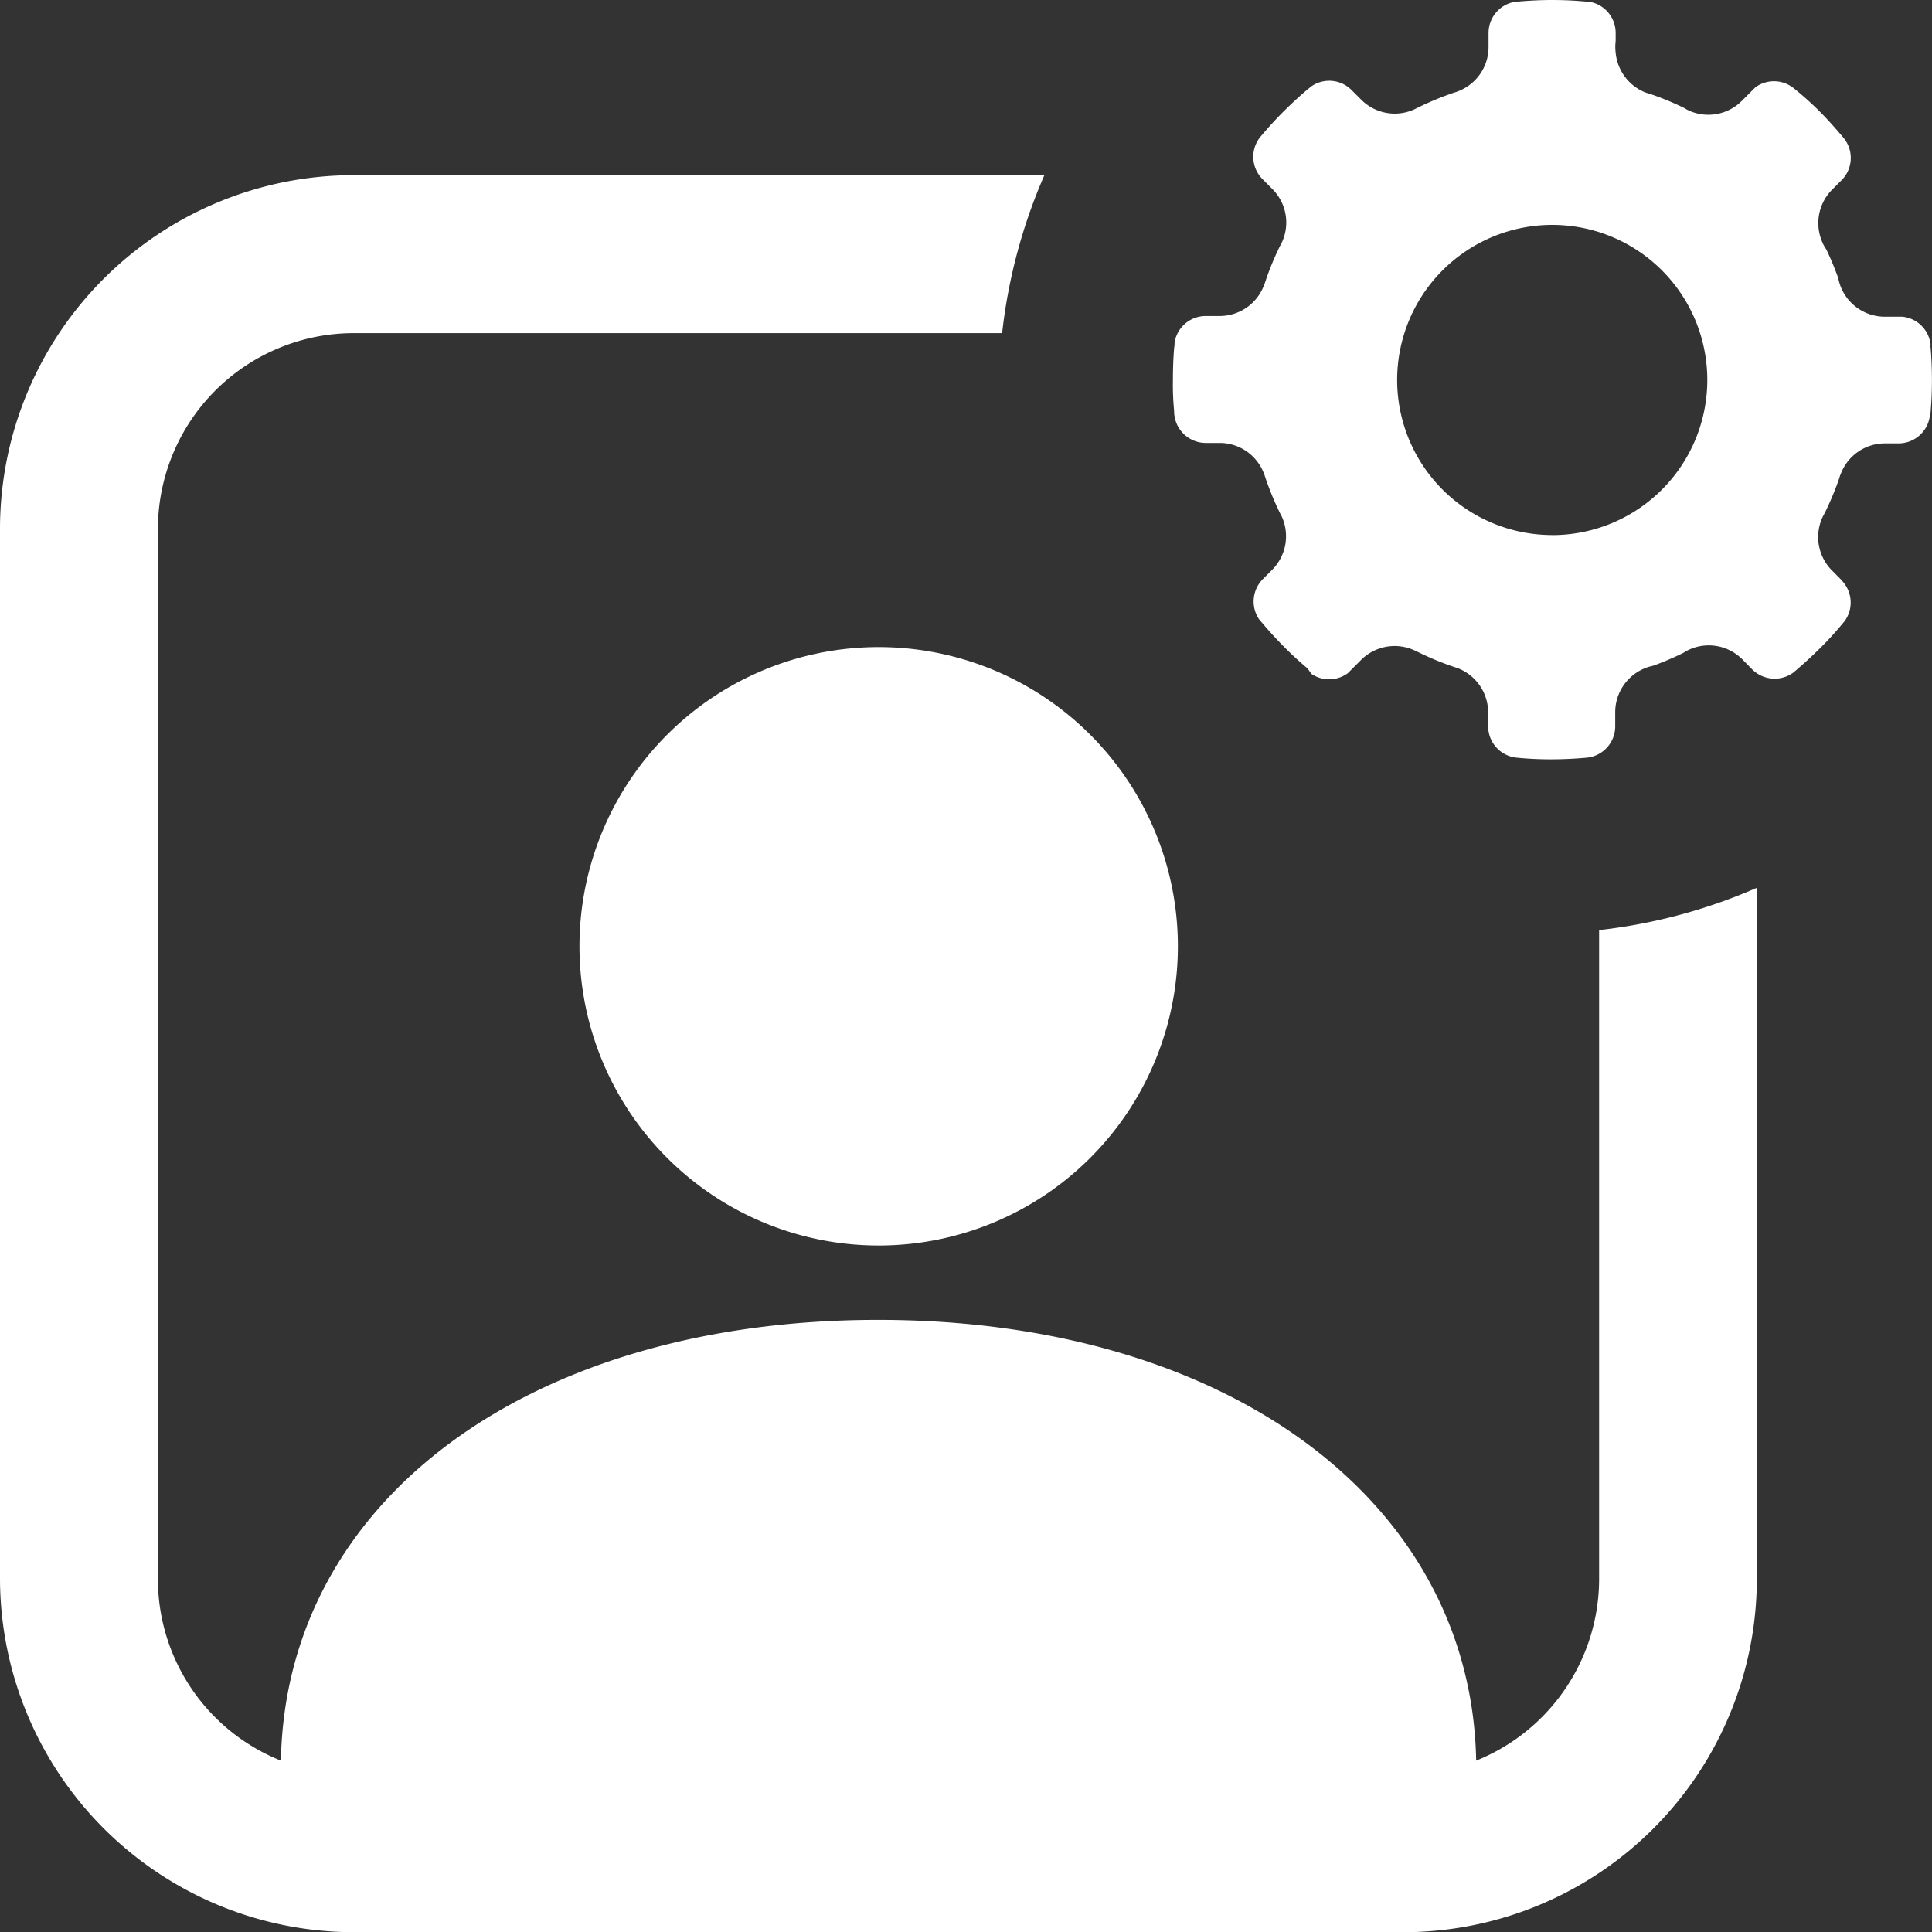
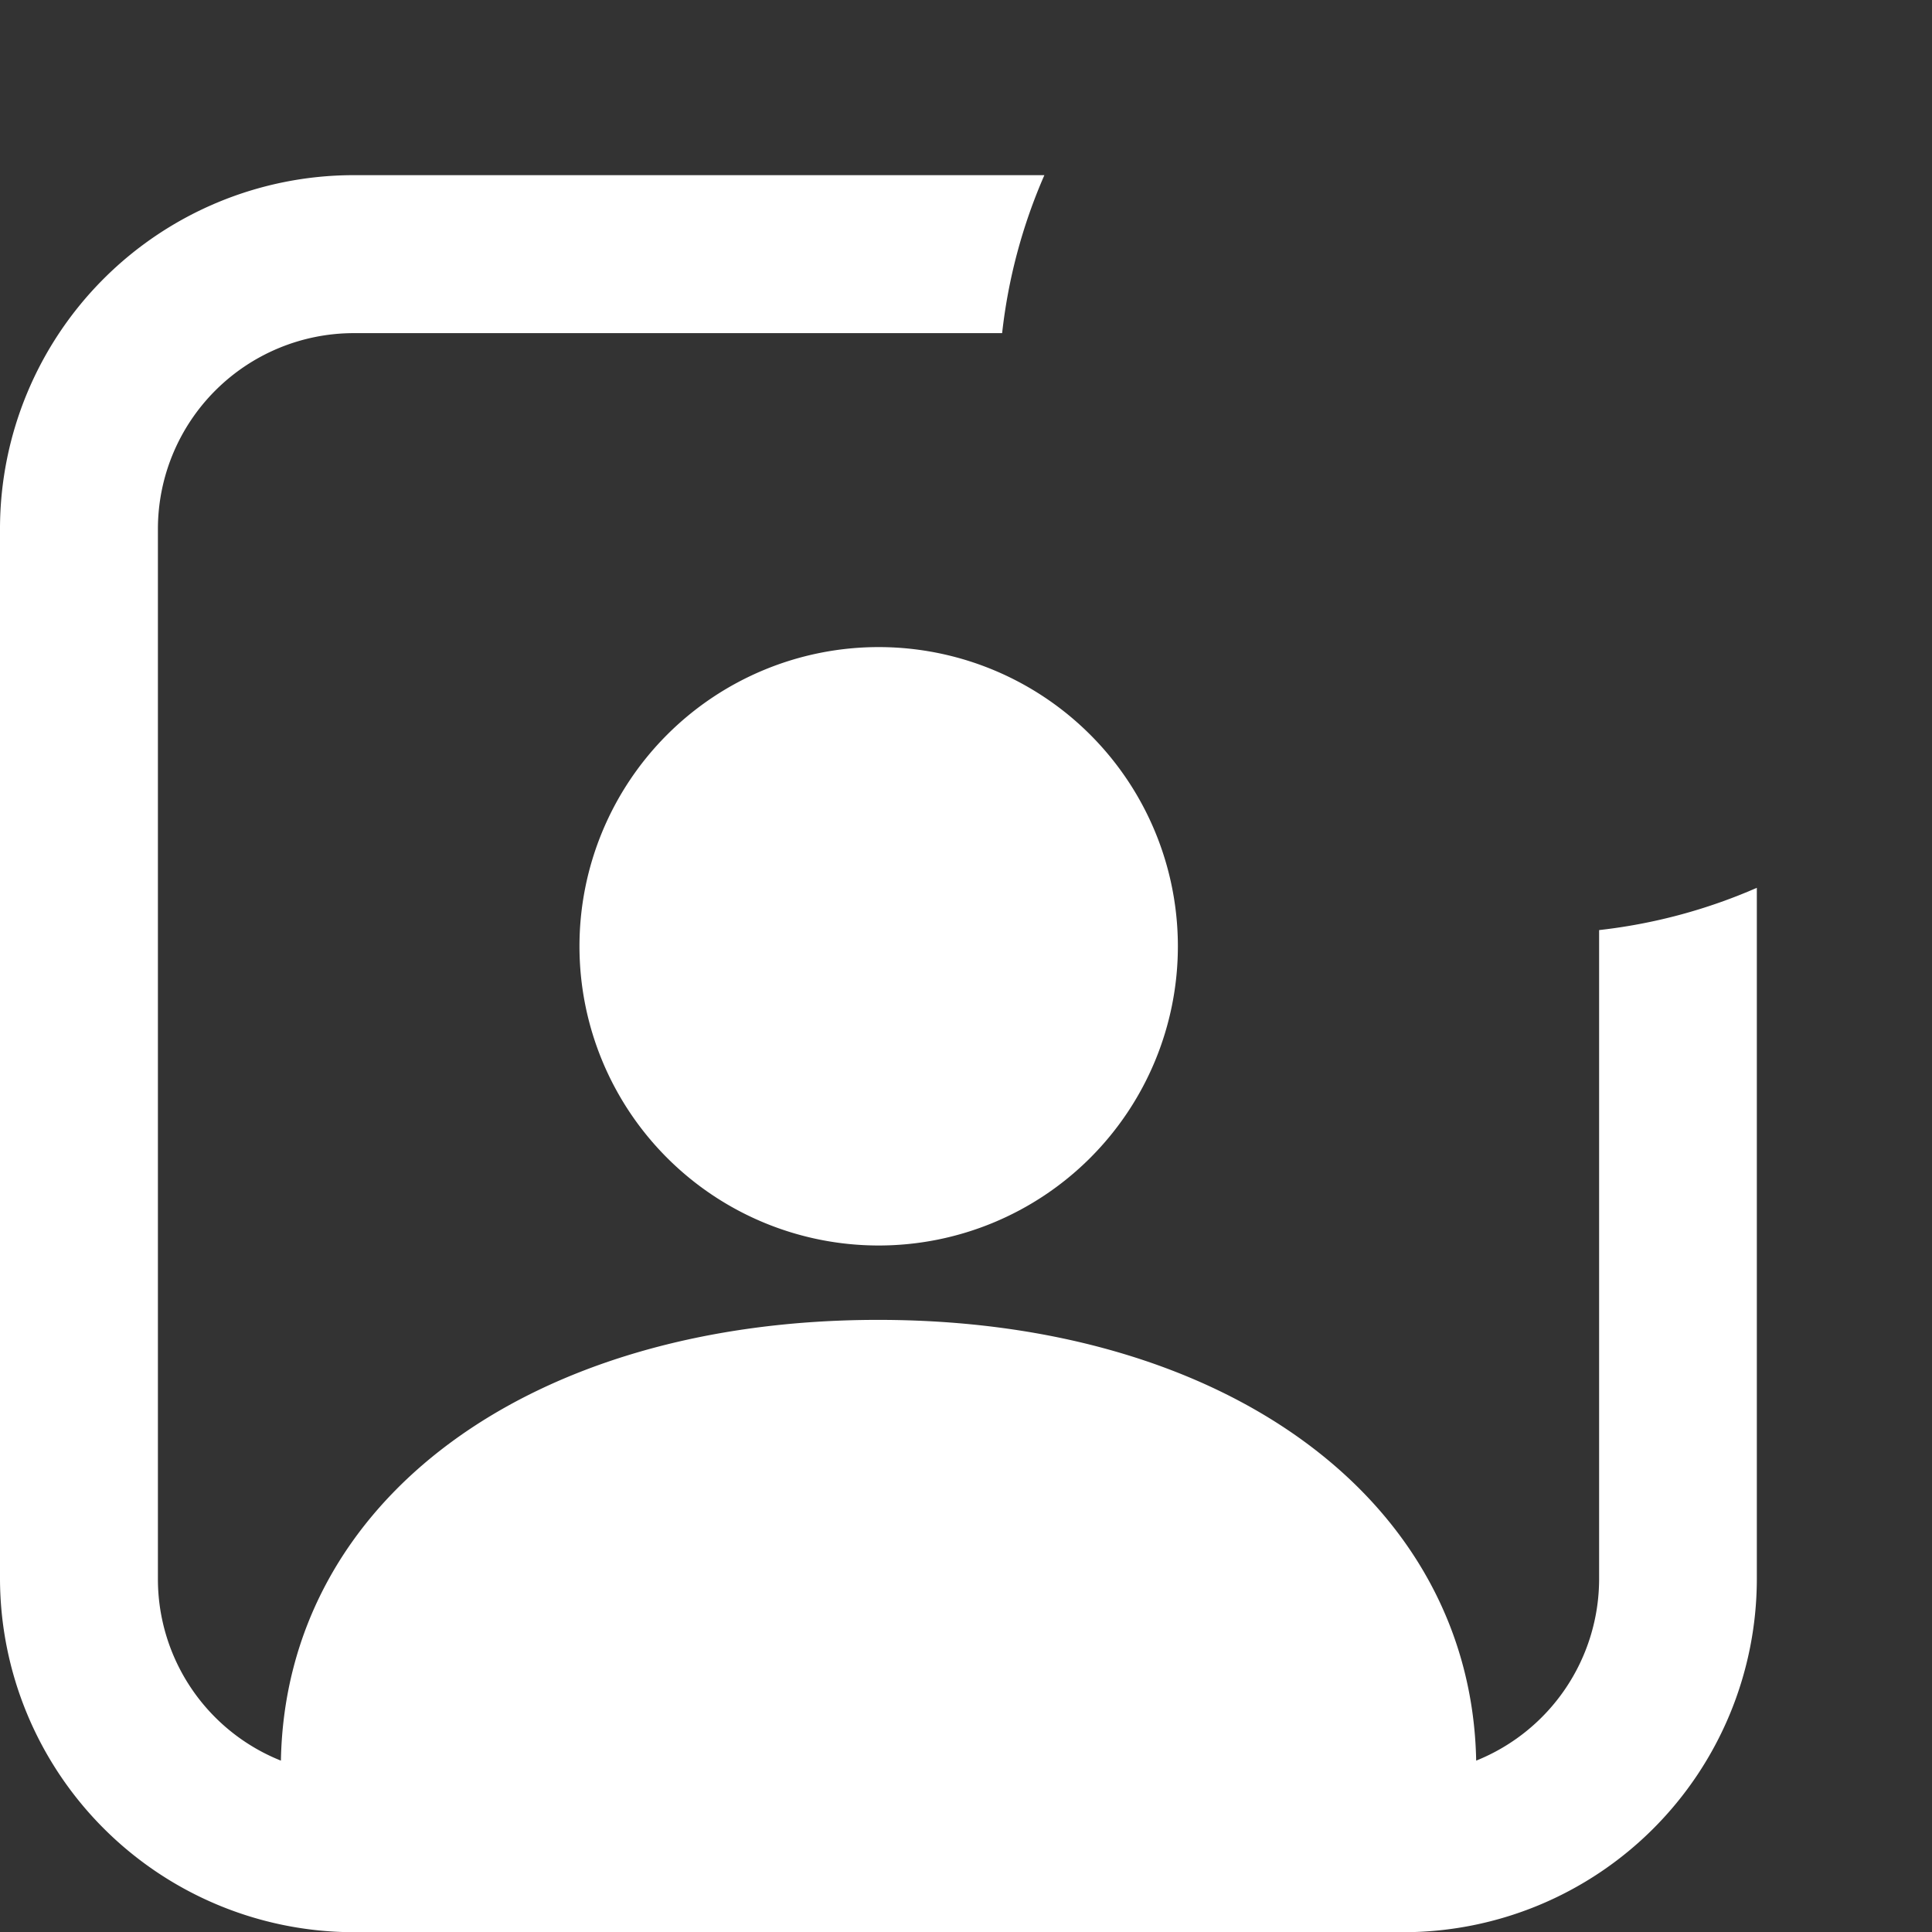
<svg xmlns="http://www.w3.org/2000/svg" id="그룹_28418" data-name="그룹 28418" width="30" height="30.002" viewBox="0 0 30 30.002">
  <rect x="0" y="0" width="30" height="30.002" fill="#333333" stroke="none" />
  <g id="그룹_28398" data-name="그룹 28398" transform="translate(0 0)">
    <path id="패스_21235" data-name="패스 21235" d="M14.241,10.716a4.646,4.646,0,1,0,4.648,4.647,4.646,4.646,0,0,0-4.648-4.647Z" transform="translate(-0.599 -0.668)" fill="#fff" />
    <path id="패스_21236" data-name="패스 21236" d="M24.831,14.626v10.08a3.044,3.044,0,0,1-1.909,2.813c-.077-4.033-3.872-6.844-9.286-6.844s-9.2,2.8-9.274,6.844a3.036,3.036,0,0,1-1.91-2.813V8.386a3.043,3.043,0,0,1,3.03-3.033H15.561A8.45,8.45,0,0,1,16.217,2.9H5.483A5.494,5.494,0,0,0,0,8.386V24.692a5.5,5.5,0,0,0,5.483,5.491H21.8a5.49,5.49,0,0,0,5.48-5.481V13.966a8.463,8.463,0,0,1-2.447.656" transform="translate(0 -0.18)" fill="#fff" />
-     <path id="패스_21237" data-name="패스 21237" d="M31.191,5.356h0a.49.49,0,0,0-.438-.438H30.48a.737.737,0,0,1-.724-.6,4.679,4.679,0,0,0-.184-.443.666.666,0,0,1-.083-.165.736.736,0,0,1,.173-.766l.15-.15a.49.49,0,0,0,.028-.652c-.115-.137-.235-.273-.361-.4s-.264-.252-.41-.369a.489.489,0,0,0-.6-.017l-.108.108-.1.1a.734.734,0,0,1-.8.163.706.706,0,0,1-.1-.052,4.558,4.558,0,0,0-.524-.216.844.844,0,0,1-.094-.031A.739.739,0,0,1,26.3.819a.761.761,0,0,1,0-.185V.511a.491.491,0,0,0-.409-.484L25.8.021C25.64.007,25.478,0,25.313,0s-.328.008-.491.021l-.087.007a.491.491,0,0,0-.409.484V.729a.734.734,0,0,1-.479.69.336.336,0,0,1-.054.018,4.819,4.819,0,0,0-.571.237l-.045.022a.723.723,0,0,1-.307.068.737.737,0,0,1-.521-.216l-.156-.156a.489.489,0,0,0-.616-.053l-.066.053c-.125.106-.246.218-.362.333s-.226.236-.333.361c-.019.023-.038.044-.055.068a.491.491,0,0,0,.055.627l.155.156a.735.735,0,0,1,.15.818c-.008.017-.017.035-.026.05a4.42,4.42,0,0,0-.235.568.488.488,0,0,1-.023.062.735.735,0,0,1-.682.472h-.219a.491.491,0,0,0-.485.409.382.382,0,0,1-.007.086c-.013.159-.019.33-.019.491V5.9a4.117,4.117,0,0,0,.019.483.387.387,0,0,0,.007.086.492.492,0,0,0,.483.409h.221a.735.735,0,0,1,.682.472.447.447,0,0,1,.02.056,4.643,4.643,0,0,0,.235.57c.008.014.015.029.023.044a.739.739,0,0,1-.149.828l-.15.15a.493.493,0,0,0-.055.615l.064.076c.105.124.215.243.33.359s.234.225.359.33l.063.087a.491.491,0,0,0,.563-.011l.108-.108.1-.1a.737.737,0,0,1,.826-.148l.041.019a4.573,4.573,0,0,0,.574.239l.05.016a.738.738,0,0,1,.481.69v.215a.49.49,0,0,0,.441.488q.273.027.546.026t.546-.026a.489.489,0,0,0,.44-.488v-.218a.736.736,0,0,1,.425-.667.686.686,0,0,1,.16-.053,4.7,4.7,0,0,0,.471-.2.674.674,0,0,1,.137-.07.733.733,0,0,1,.745.136.682.682,0,0,1,.065.063l.124.126a.493.493,0,0,0,.636.052l.046-.039c.128-.109.252-.223.371-.341a4.956,4.956,0,0,0,.341-.372l.042-.05a.492.492,0,0,0-.033-.617L29.8,9l-.136-.137a.735.735,0,0,1-.158-.818.793.793,0,0,1,.038-.074,4.557,4.557,0,0,0,.228-.546.524.524,0,0,1,.026-.073.733.733,0,0,1,.682-.467h.211a.49.49,0,0,0,.491-.466h.007c.014-.169.022-.341.022-.514s-.007-.365-.024-.546M25.316,8.308A2.408,2.408,0,1,1,27.723,5.9h0a2.409,2.409,0,0,1-2.407,2.409" transform="translate(-1.212 0)" fill="#fff" />
  </g>
</svg>